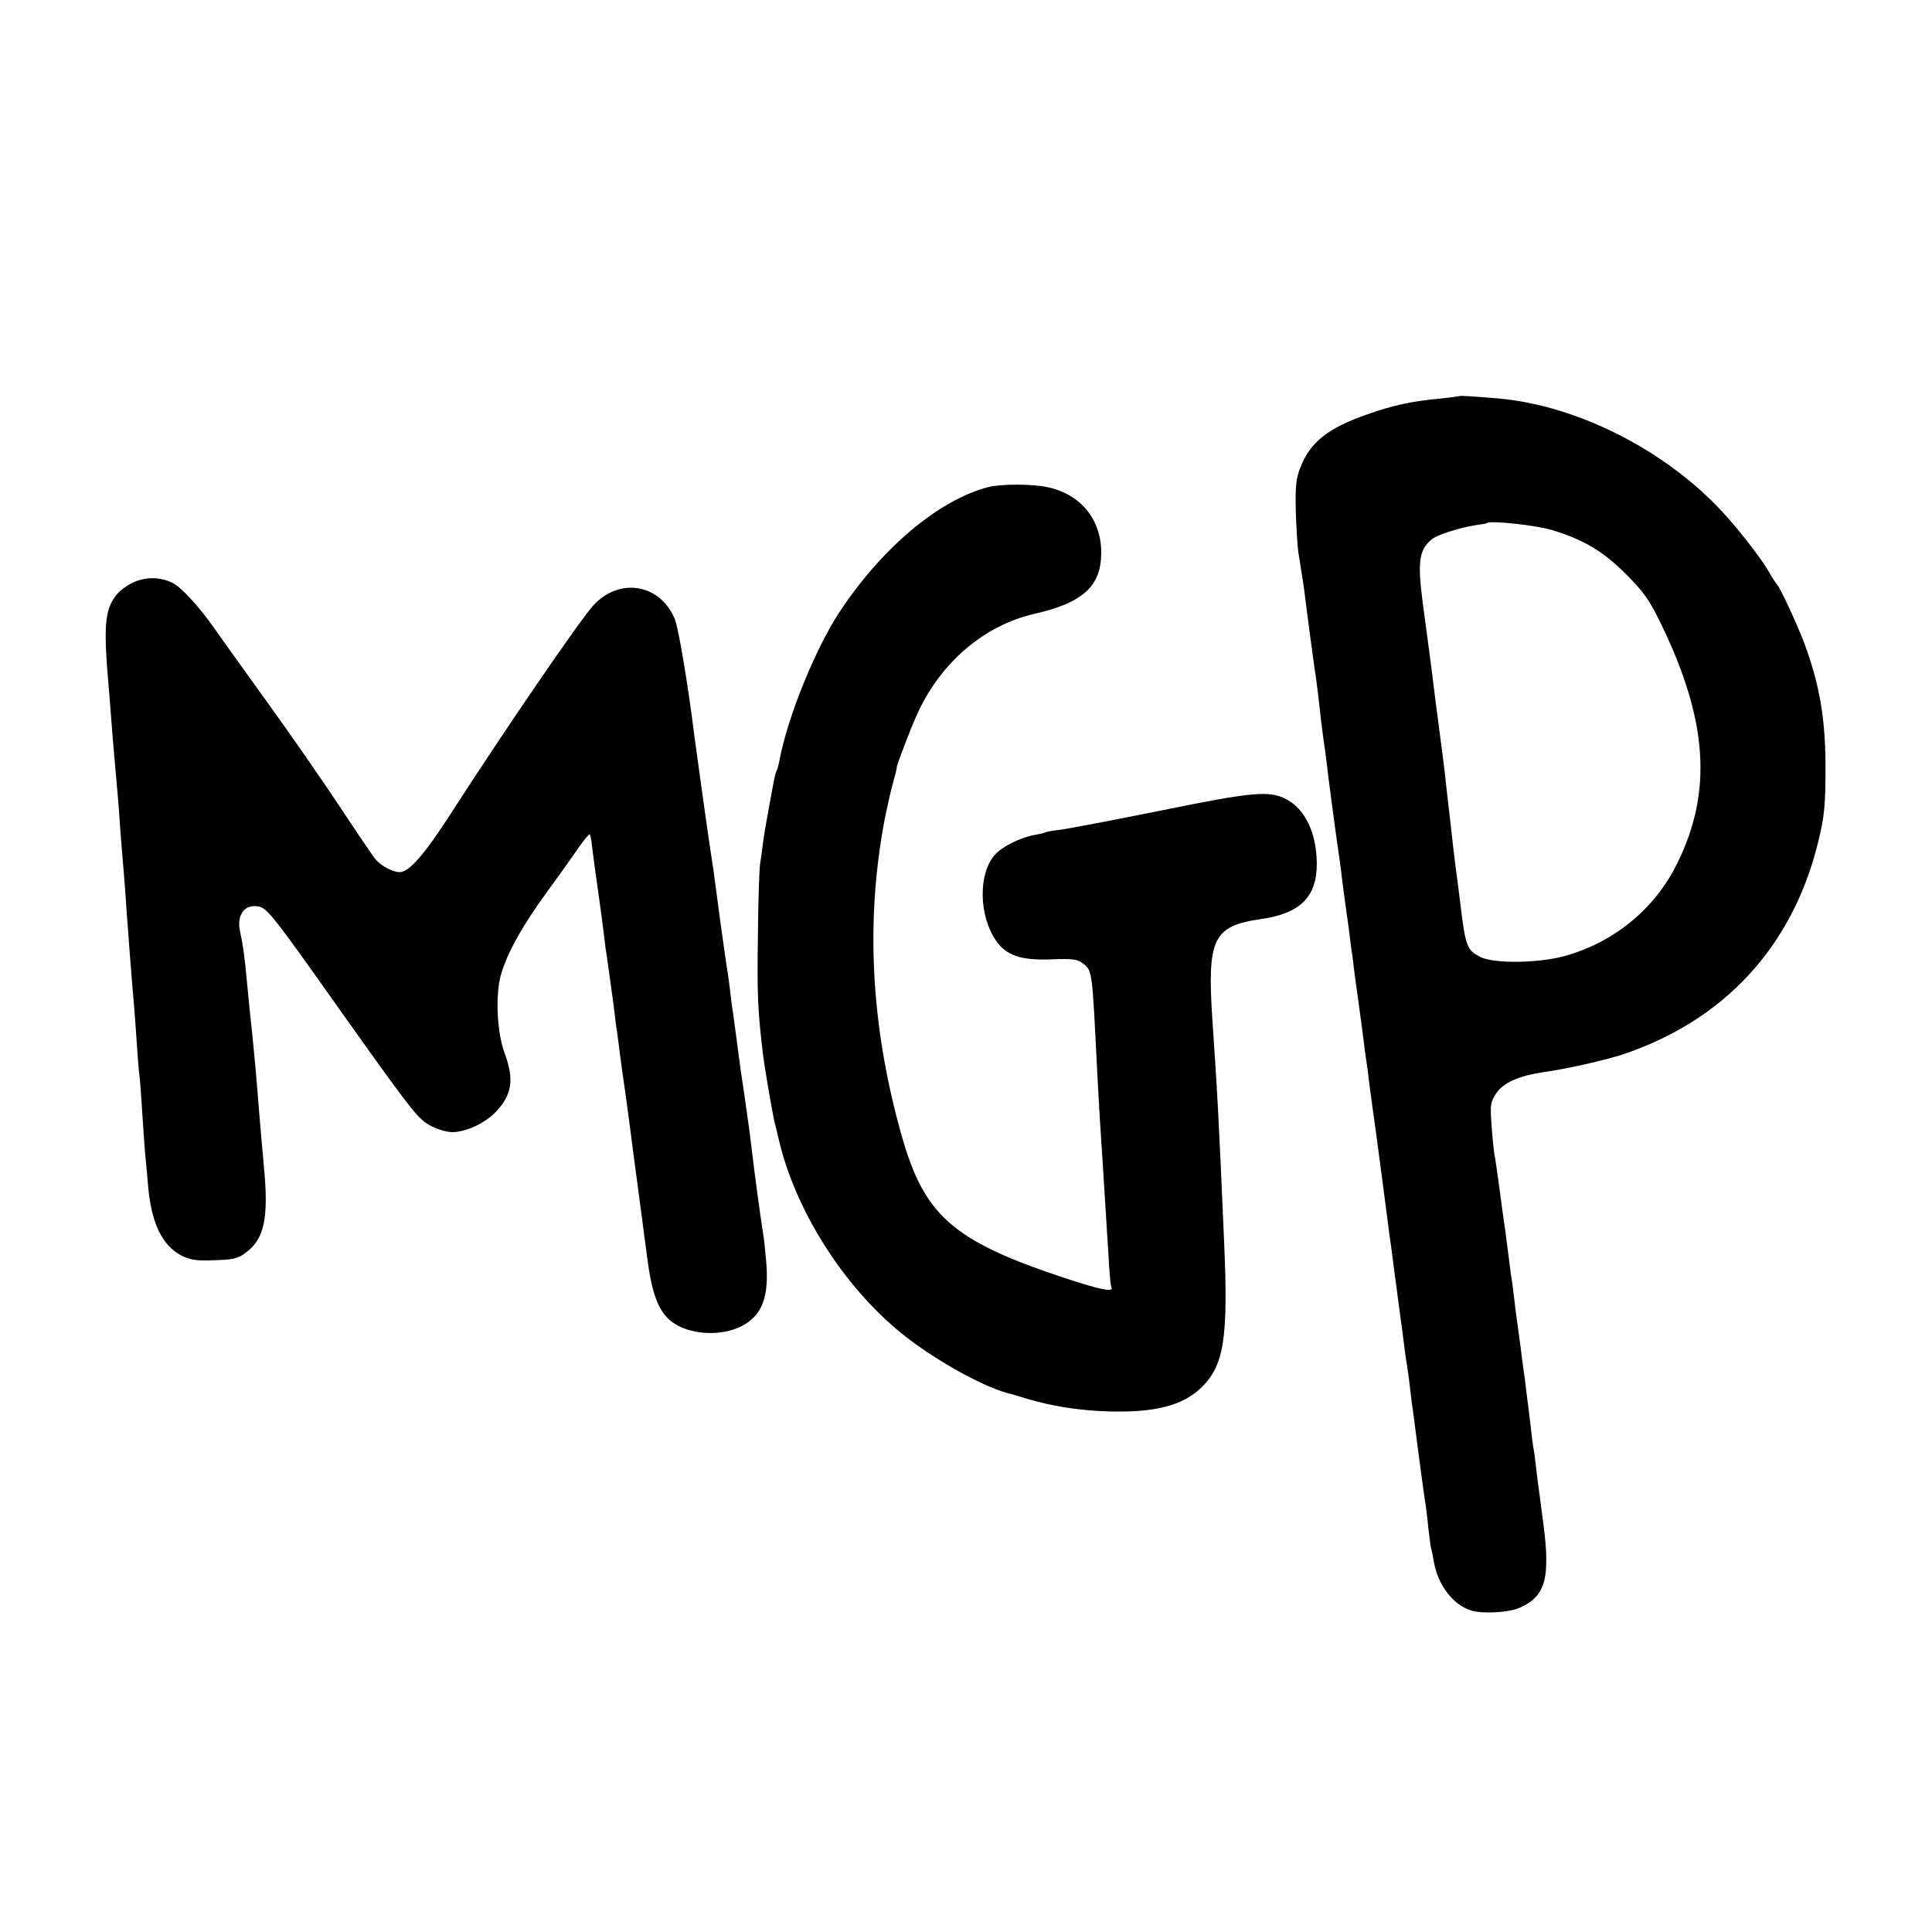
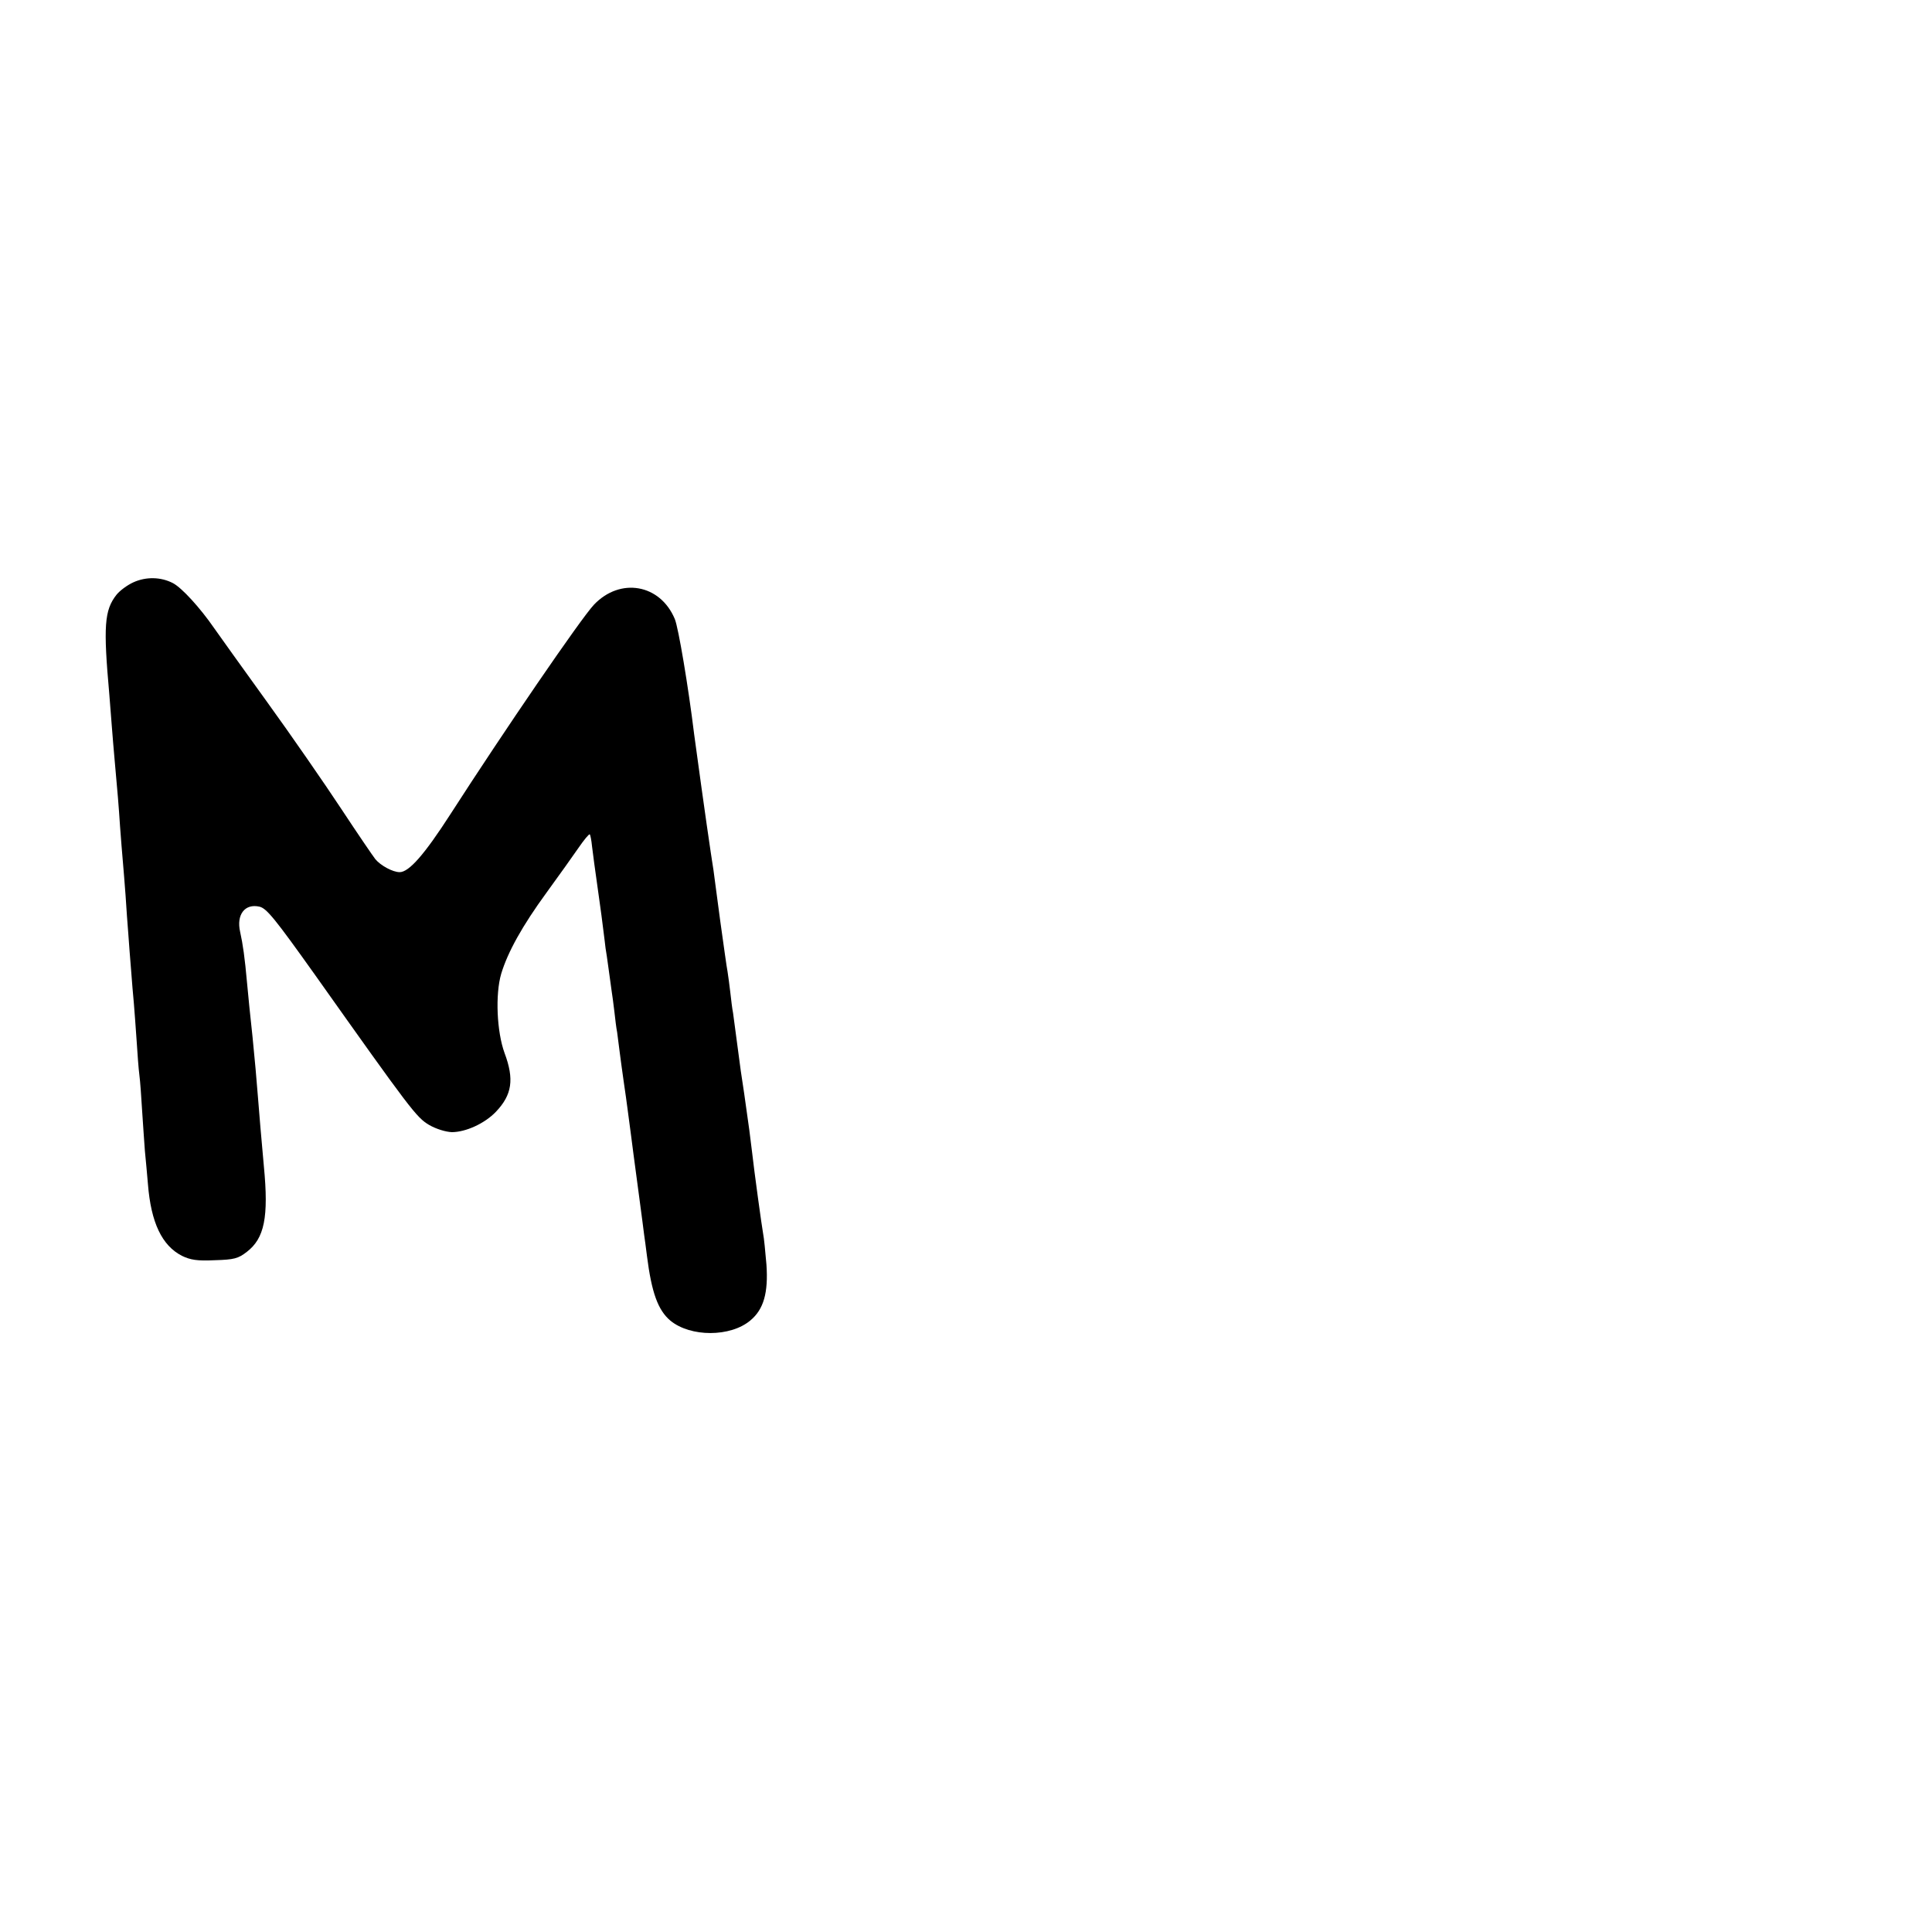
<svg xmlns="http://www.w3.org/2000/svg" version="1.0" width="700pt" height="700pt" viewBox="0 0 700 700" preserveAspectRatio="xMidYMid meet">
  <g transform="translate(0,700) scale(0.1,-0.1)" fill="#000000" stroke="none">
-     <path d="M5288 5565 c-2 -1 -32 -5 -68 -9 -103 -9 -176 -25 -268 -58 -141 -49 -206 -101 -241 -193 -16 -41 -18 -70 -16 -160 2 -60 6 -126 9 -145 3 -19 8 -51 11 -70 3 -19 8 -48 10 -65 13 -105 36 -274 39 -295 3 -14 7 -50 11 -80 9 -83 15 -131 20 -168 3 -18 8 -54 11 -80 4 -40 34 -266 49 -367 2 -16 7 -52 10 -80 4 -27 8 -61 10 -75 2 -14 6 -45 10 -70 3 -25 8 -61 10 -80 3 -19 8 -53 10 -75 3 -22 9 -71 15 -110 13 -98 20 -146 25 -191 3 -22 8 -56 11 -76 2 -21 6 -50 8 -65 4 -30 15 -112 21 -153 2 -14 11 -81 20 -150 19 -144 24 -182 30 -230 3 -19 8 -55 11 -80 3 -25 7 -56 9 -70 2 -14 7 -47 10 -75 4 -27 8 -61 10 -75 2 -14 7 -47 10 -75 3 -27 8 -61 10 -75 3 -14 7 -47 11 -75 3 -27 7 -61 9 -75 4 -26 7 -52 25 -190 16 -118 20 -151 25 -180 2 -14 7 -52 10 -85 4 -33 8 -67 10 -75 3 -8 7 -30 10 -48 14 -84 70 -157 135 -177 40 -13 134 -8 174 9 67 28 95 71 98 152 2 56 -2 96 -22 244 -5 36 -12 88 -15 116 -3 28 -7 60 -10 72 -2 11 -6 45 -9 74 -4 29 -8 69 -11 88 -2 19 -7 53 -9 75 -3 21 -11 75 -16 120 -14 103 -18 129 -25 190 -3 28 -8 64 -11 80 -2 17 -6 48 -9 70 -6 51 -16 123 -21 155 -2 14 -8 61 -14 105 -6 44 -13 91 -16 105 -2 14 -7 61 -10 105 -5 73 -4 83 18 115 25 37 81 62 168 75 87 12 227 44 291 65 365 123 610 387 704 759 26 102 30 146 29 306 -2 162 -24 284 -78 428 -25 66 -86 197 -96 207 -3 3 -18 25 -32 50 -28 48 -106 149 -167 215 -206 223 -524 385 -809 411 -95 8 -141 11 -144 9z m337 -486 c114 -35 183 -76 267 -160 64 -64 85 -94 127 -181 169 -349 186 -607 58 -866 -79 -161 -221 -280 -397 -333 -96 -29 -267 -32 -317 -6 -49 26 -53 36 -73 202 -6 50 -13 101 -15 115 -3 23 -11 88 -21 180 -2 19 -6 54 -9 78 -3 23 -7 63 -10 90 -6 50 -7 59 -24 187 -6 44 -13 100 -16 125 -3 25 -10 81 -16 125 -11 81 -12 89 -24 180 -20 151 -13 195 34 232 20 16 103 42 156 50 22 3 41 6 43 8 11 10 179 -8 237 -26z" />
-     <path d="M3580 5235 c-179 -47 -384 -219 -538 -452 -89 -135 -190 -386 -218 -539 -3 -15 -7 -31 -10 -36 -3 -5 -7 -21 -10 -36 -3 -15 -11 -61 -19 -103 -8 -42 -17 -96 -20 -120 -3 -24 -8 -60 -11 -79 -3 -19 -7 -138 -8 -265 -3 -208 -1 -263 19 -430 7 -53 31 -193 40 -235 4 -14 11 -45 17 -70 59 -253 232 -528 442 -699 111 -91 285 -189 381 -217 6 -1 40 -11 76 -22 94 -28 193 -43 299 -46 166 -4 263 21 331 85 84 80 100 179 84 534 -19 444 -25 549 -42 795 -20 299 1 345 176 370 142 20 203 81 202 202 -1 111 -43 198 -112 233 -60 31 -120 26 -449 -41 -173 -35 -337 -66 -365 -70 -27 -3 -52 -7 -55 -9 -4 -2 -22 -7 -41 -10 -53 -10 -120 -43 -145 -73 -61 -69 -57 -223 6 -312 37 -52 89 -70 197 -66 79 3 96 1 117 -15 34 -27 33 -24 51 -384 4 -71 8 -152 10 -180 4 -58 14 -217 31 -490 3 -60 8 -113 10 -117 14 -22 -35 -13 -179 35 -395 132 -498 223 -580 512 -112 396 -132 778 -61 1150 9 44 22 103 30 130 8 28 14 52 13 55 0 7 49 138 73 190 85 189 243 324 426 366 176 40 242 100 242 222 0 120 -75 212 -195 237 -55 12 -170 12 -215 0z" />
    <path d="M483 4890 c-22 -10 -49 -30 -61 -45 -44 -56 -48 -114 -26 -360 2 -27 6 -79 9 -115 3 -36 7 -90 10 -120 11 -121 15 -168 20 -245 3 -44 8 -100 10 -125 2 -25 7 -81 10 -125 3 -44 7 -107 10 -140 2 -33 7 -91 10 -130 3 -38 7 -92 10 -120 2 -27 7 -88 10 -135 3 -47 7 -103 10 -125 3 -22 7 -80 10 -130 3 -49 8 -115 10 -145 3 -30 8 -84 11 -120 11 -140 51 -223 123 -260 31 -15 55 -19 119 -16 70 2 85 6 116 30 64 49 80 125 62 311 -11 126 -15 165 -21 245 -6 77 -11 132 -20 223 -10 94 -14 131 -20 197 -8 90 -15 139 -25 184 -14 62 17 103 70 91 26 -6 56 -43 202 -248 346 -488 367 -516 413 -543 26 -15 60 -25 82 -26 50 0 119 31 160 74 58 61 67 117 31 213 -28 77 -34 212 -12 287 24 79 76 173 165 295 43 59 95 132 115 161 20 29 38 51 41 49 2 -2 6 -22 8 -43 5 -41 8 -63 25 -184 6 -41 13 -95 16 -120 3 -25 7 -54 8 -65 2 -11 7 -45 11 -75 4 -30 9 -66 11 -80 2 -14 7 -47 10 -75 3 -27 7 -61 10 -75 2 -14 6 -45 9 -70 3 -25 10 -74 15 -110 5 -36 12 -81 14 -100 9 -68 18 -135 21 -160 2 -14 11 -81 20 -150 9 -69 18 -134 19 -145 2 -11 6 -45 10 -75 17 -134 40 -197 85 -235 73 -60 218 -60 290 1 48 40 65 100 58 202 -4 48 -9 98 -12 112 -5 27 -33 231 -40 295 -3 22 -7 58 -10 80 -13 95 -27 192 -31 215 -2 14 -8 61 -14 105 -6 44 -12 91 -14 105 -3 14 -7 48 -10 75 -3 28 -8 61 -10 75 -3 14 -14 95 -26 180 -11 85 -23 170 -25 188 -3 17 -7 47 -10 65 -14 92 -55 388 -60 427 -21 172 -57 386 -70 417 -53 127 -198 152 -293 52 -48 -51 -327 -459 -520 -759 -94 -146 -150 -210 -184 -210 -25 0 -69 24 -88 47 -8 10 -64 92 -124 183 -60 91 -181 266 -270 389 -88 122 -174 242 -190 265 -51 74 -117 146 -149 163 -44 23 -98 24 -144 3z" />
  </g>
</svg>